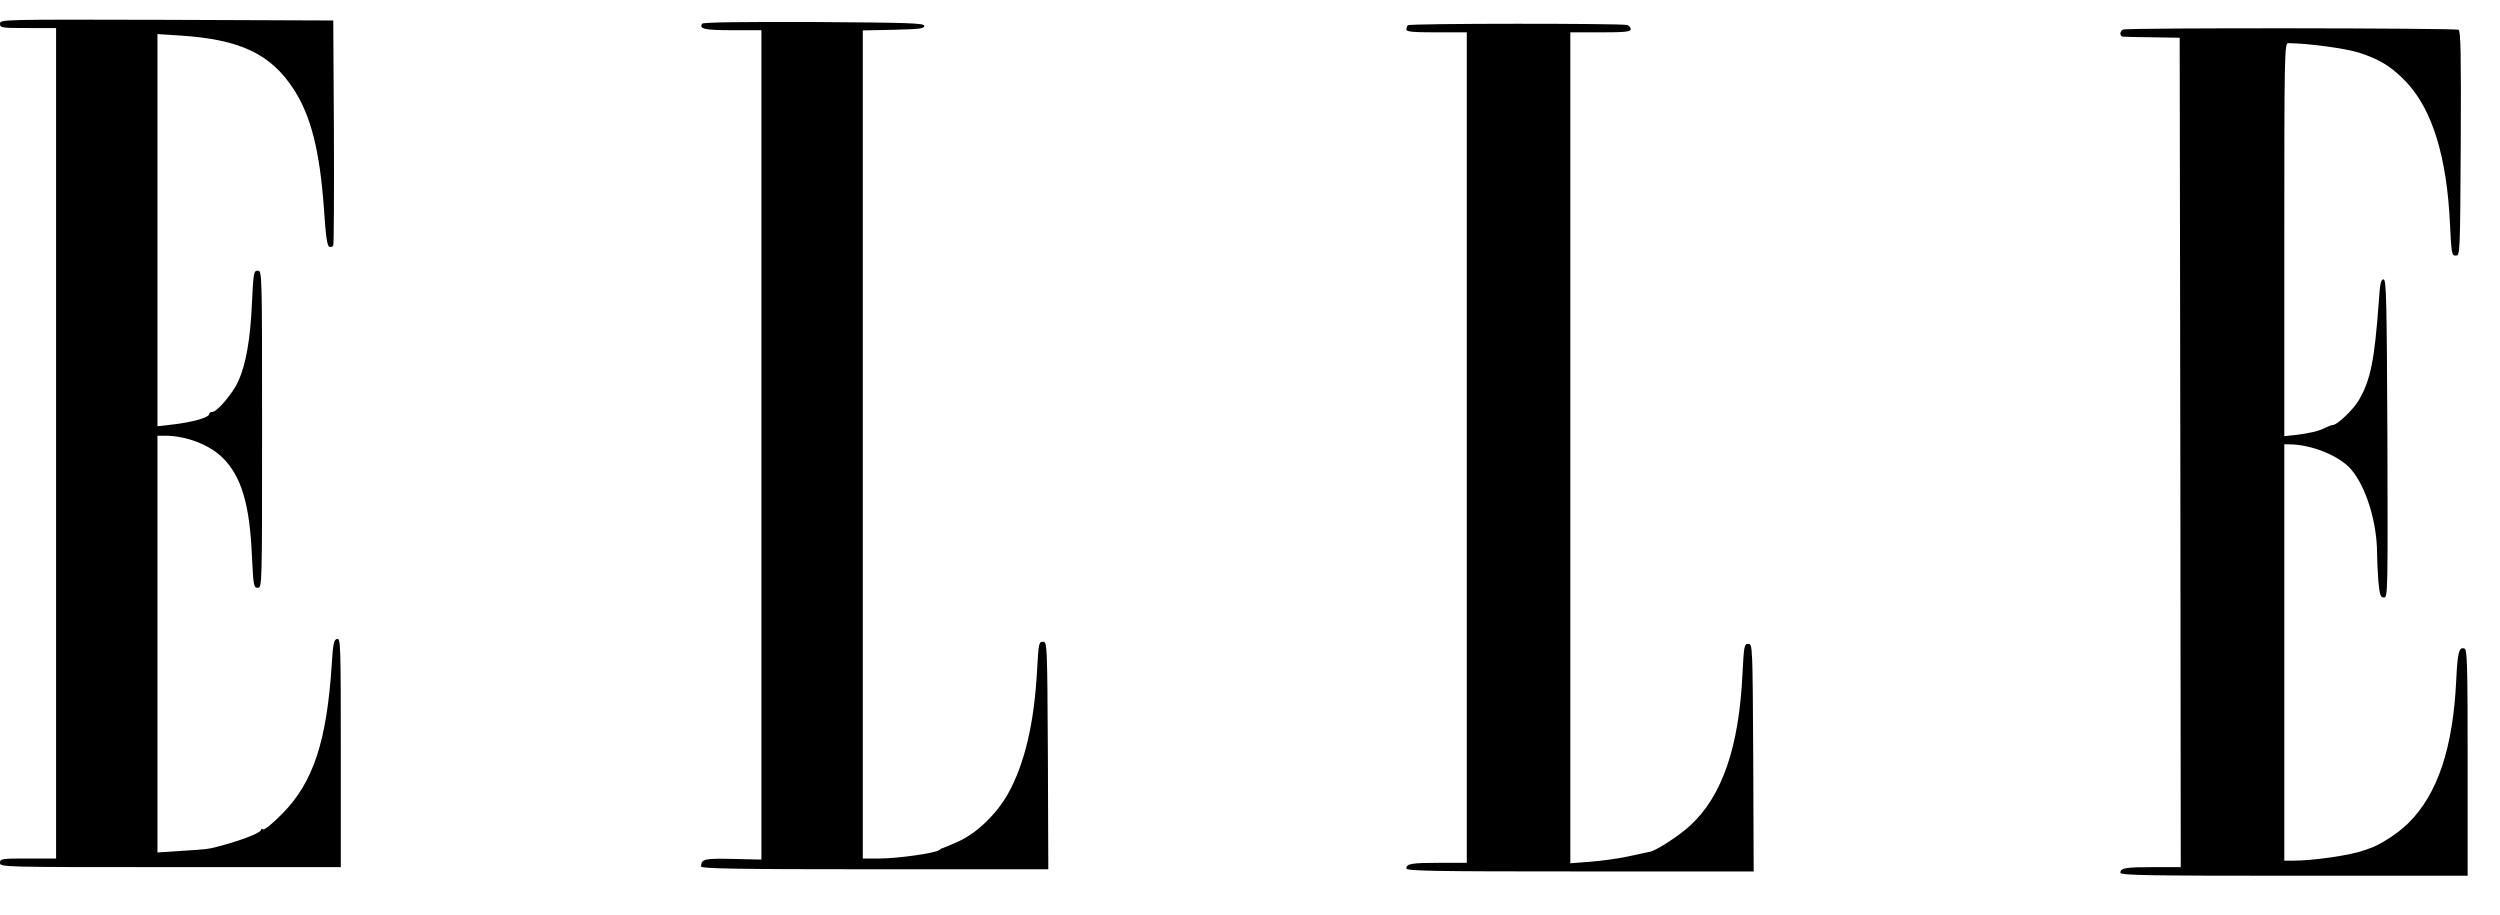
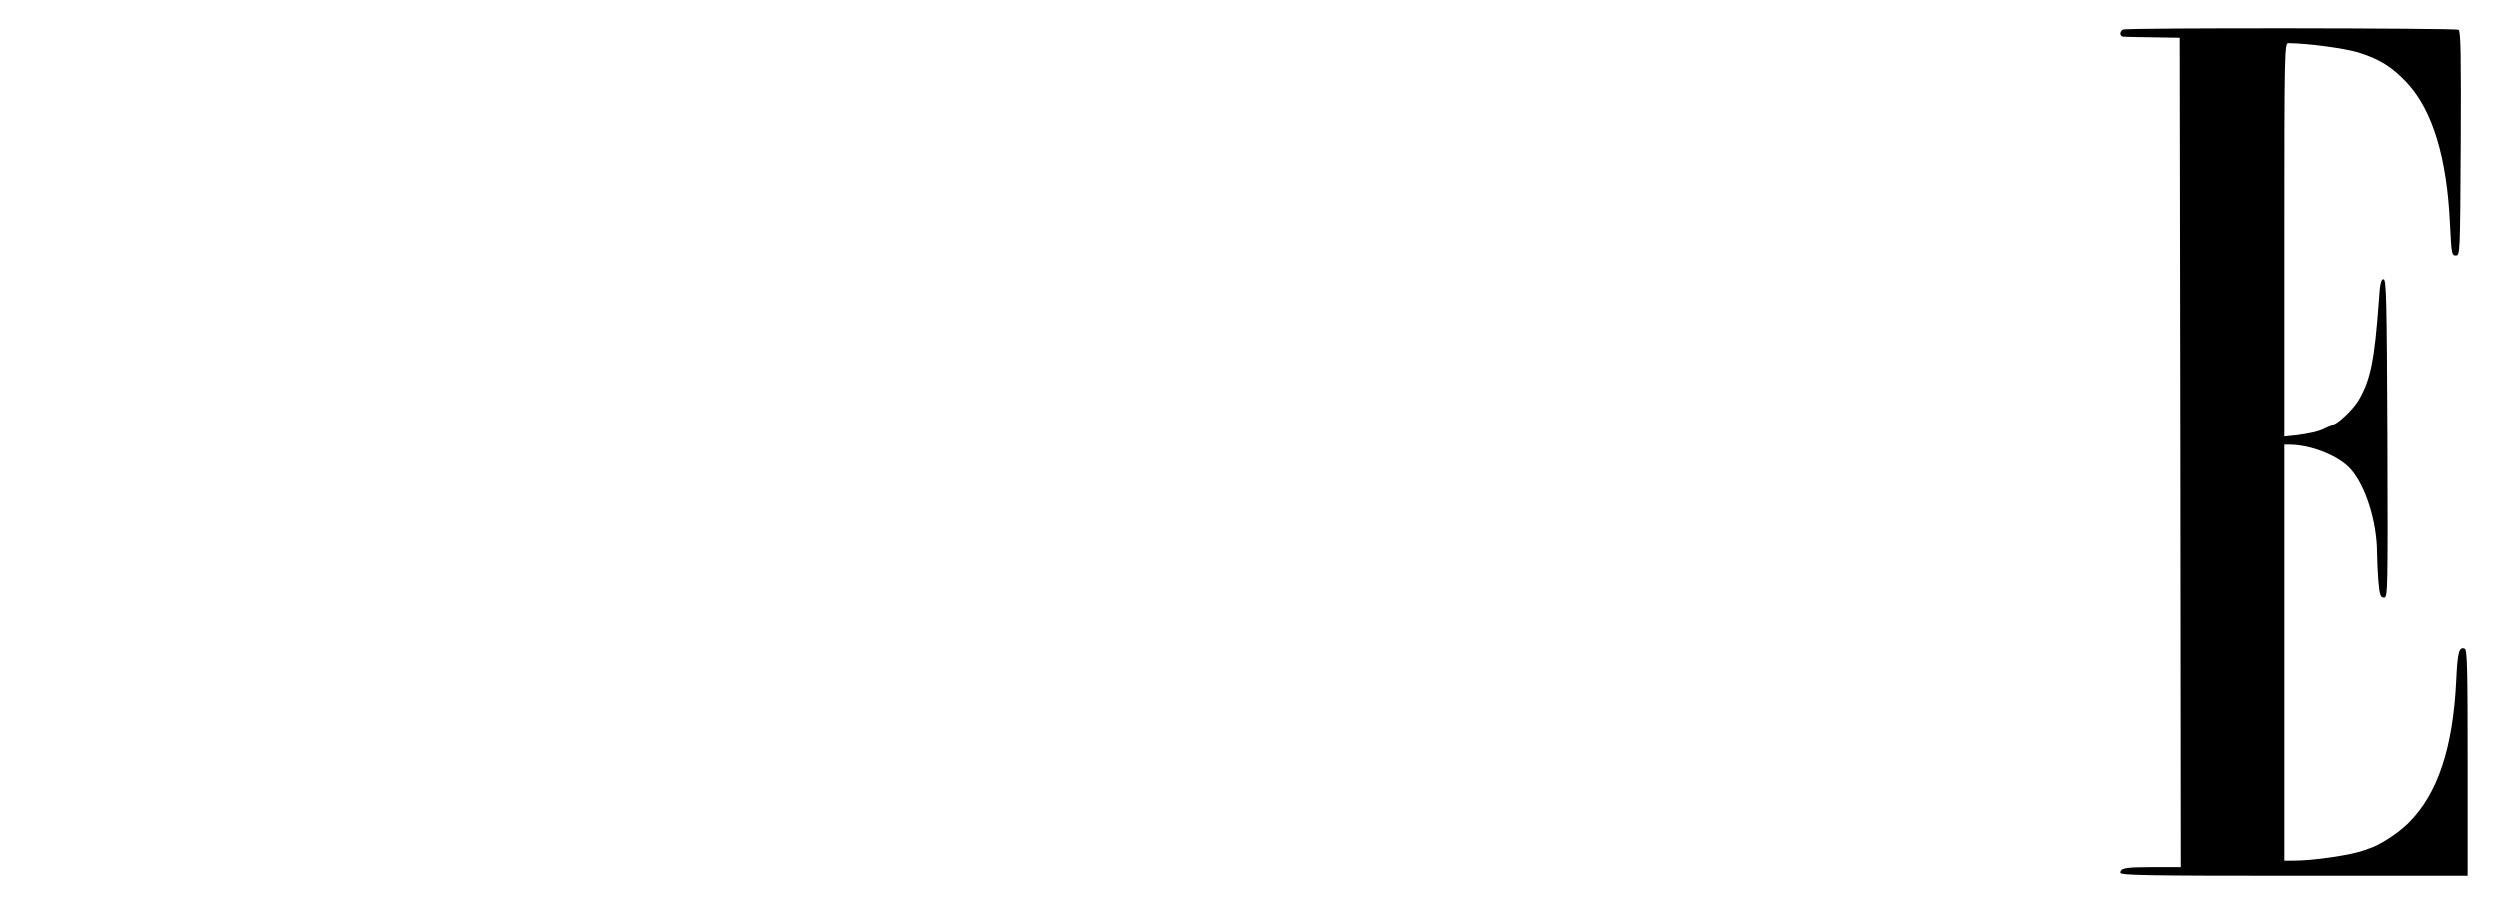
<svg xmlns="http://www.w3.org/2000/svg" preserveAspectRatio="xMidYMid meet" viewBox="0 0 1159 424" height="424pt" width="1159pt" version="1.0">
  <g stroke="none" fill="#000000" transform="translate(0,424) scale(0.1,-0.1)">
-     <path d="M0 4130 c0 -19 7 -20 130 -20 l130 0 0 -1925 0 -1925 -130 0 c-123 0 -130 -1 -130 -20 0 -20 7 -20 790 -20 l790 0 0 531 c0 500 -1 530 -17 527 -15 -3 -19 -20 -25 -118 -23 -357 -86 -548 -230 -693 -42 -43 -82 -76 -88 -72 -5 3 -10 3 -10 -2 0 -14 -92 -50 -205 -79 -41 -11 -46 -11 -167 -19 l-108 -7 0 966 0 966 35 0 c98 0 207 -42 268 -103 86 -86 125 -215 135 -457 7 -136 8 -145 27 -145 20 0 20 7 20 735 0 728 0 735 -20 735 -19 0 -20 -9 -27 -150 -7 -167 -28 -284 -63 -362 -25 -56 -99 -143 -121 -143 -8 0 -14 -4 -14 -9 0 -17 -79 -39 -177 -50 l-63 -7 0 909 0 909 108 -7 c275 -18 417 -85 523 -248 81 -124 122 -288 141 -558 8 -124 15 -170 25 -173 8 -3 16 0 18 7 3 6 4 244 3 527 l-3 515 -772 3 c-768 2 -773 2 -773 -18z" />
-     <path d="M3255 4130 c-15 -24 12 -30 141 -30 l134 0 0 -1922 0 -1923 -132 3 c-133 3 -147 0 -148 -35 0 -10 168 -13 805 -13 l805 0 -2 528 c-3 519 -3 527 -23 527 -19 0 -20 -9 -27 -130 -13 -246 -57 -435 -135 -575 -52 -93 -145 -183 -230 -221 -37 -17 -70 -30 -73 -31 -3 0 -10 -4 -16 -9 -17 -14 -193 -39 -276 -39 l-78 0 0 1920 0 1919 143 3 c118 3 142 5 142 18 0 13 -65 15 -512 18 -336 1 -514 -1 -518 -8z" />
-     <path d="M6527 4123 c-4 -3 -7 -12 -7 -20 0 -10 30 -13 140 -13 l140 0 0 -1925 0 -1925 -124 0 c-132 0 -156 -4 -156 -26 0 -12 124 -14 805 -14 l805 0 -2 528 c-3 519 -3 527 -23 527 -19 0 -20 -9 -27 -141 -16 -337 -94 -564 -241 -700 -53 -49 -161 -119 -189 -123 -5 -1 -9 -1 -10 -2 -6 -1 -35 -8 -103 -22 -38 -8 -112 -18 -162 -22 l-93 -7 0 1926 0 1926 140 0 c113 0 140 3 140 14 0 8 -7 17 -16 20 -21 8 -1009 8 -1017 -1z" />
    <path d="M9843 4103 c-7 -2 -13 -11 -13 -19 0 -8 6 -14 13 -14 6 -1 68 -2 137 -3 l125 -2 3 -1922 2 -1923 -124 0 c-132 0 -156 -4 -156 -26 0 -12 124 -14 805 -14 l805 0 0 524 c0 444 -2 525 -14 529 -26 10 -33 -17 -39 -148 -15 -313 -86 -526 -221 -660 -49 -49 -136 -105 -186 -120 -3 -1 -12 -4 -20 -7 -58 -22 -234 -48 -327 -48 l-43 0 0 965 0 965 23 0 c100 0 228 -51 284 -113 70 -78 123 -246 123 -392 0 -29 3 -86 6 -128 6 -66 10 -77 26 -77 18 0 18 24 16 738 -3 647 -5 737 -18 737 -12 0 -17 -22 -22 -105 -20 -272 -38 -362 -93 -456 -25 -43 -100 -114 -119 -114 -6 0 -22 -6 -36 -13 -30 -16 -75 -26 -142 -34 l-48 -5 0 911 c0 861 1 911 18 911 94 -1 263 -24 328 -44 97 -31 153 -66 221 -138 120 -128 187 -348 201 -656 7 -138 8 -147 27 -147 20 0 20 8 23 519 2 409 0 521 -10 528 -14 8 -1534 10 -1555 1z" />
  </g>
</svg>